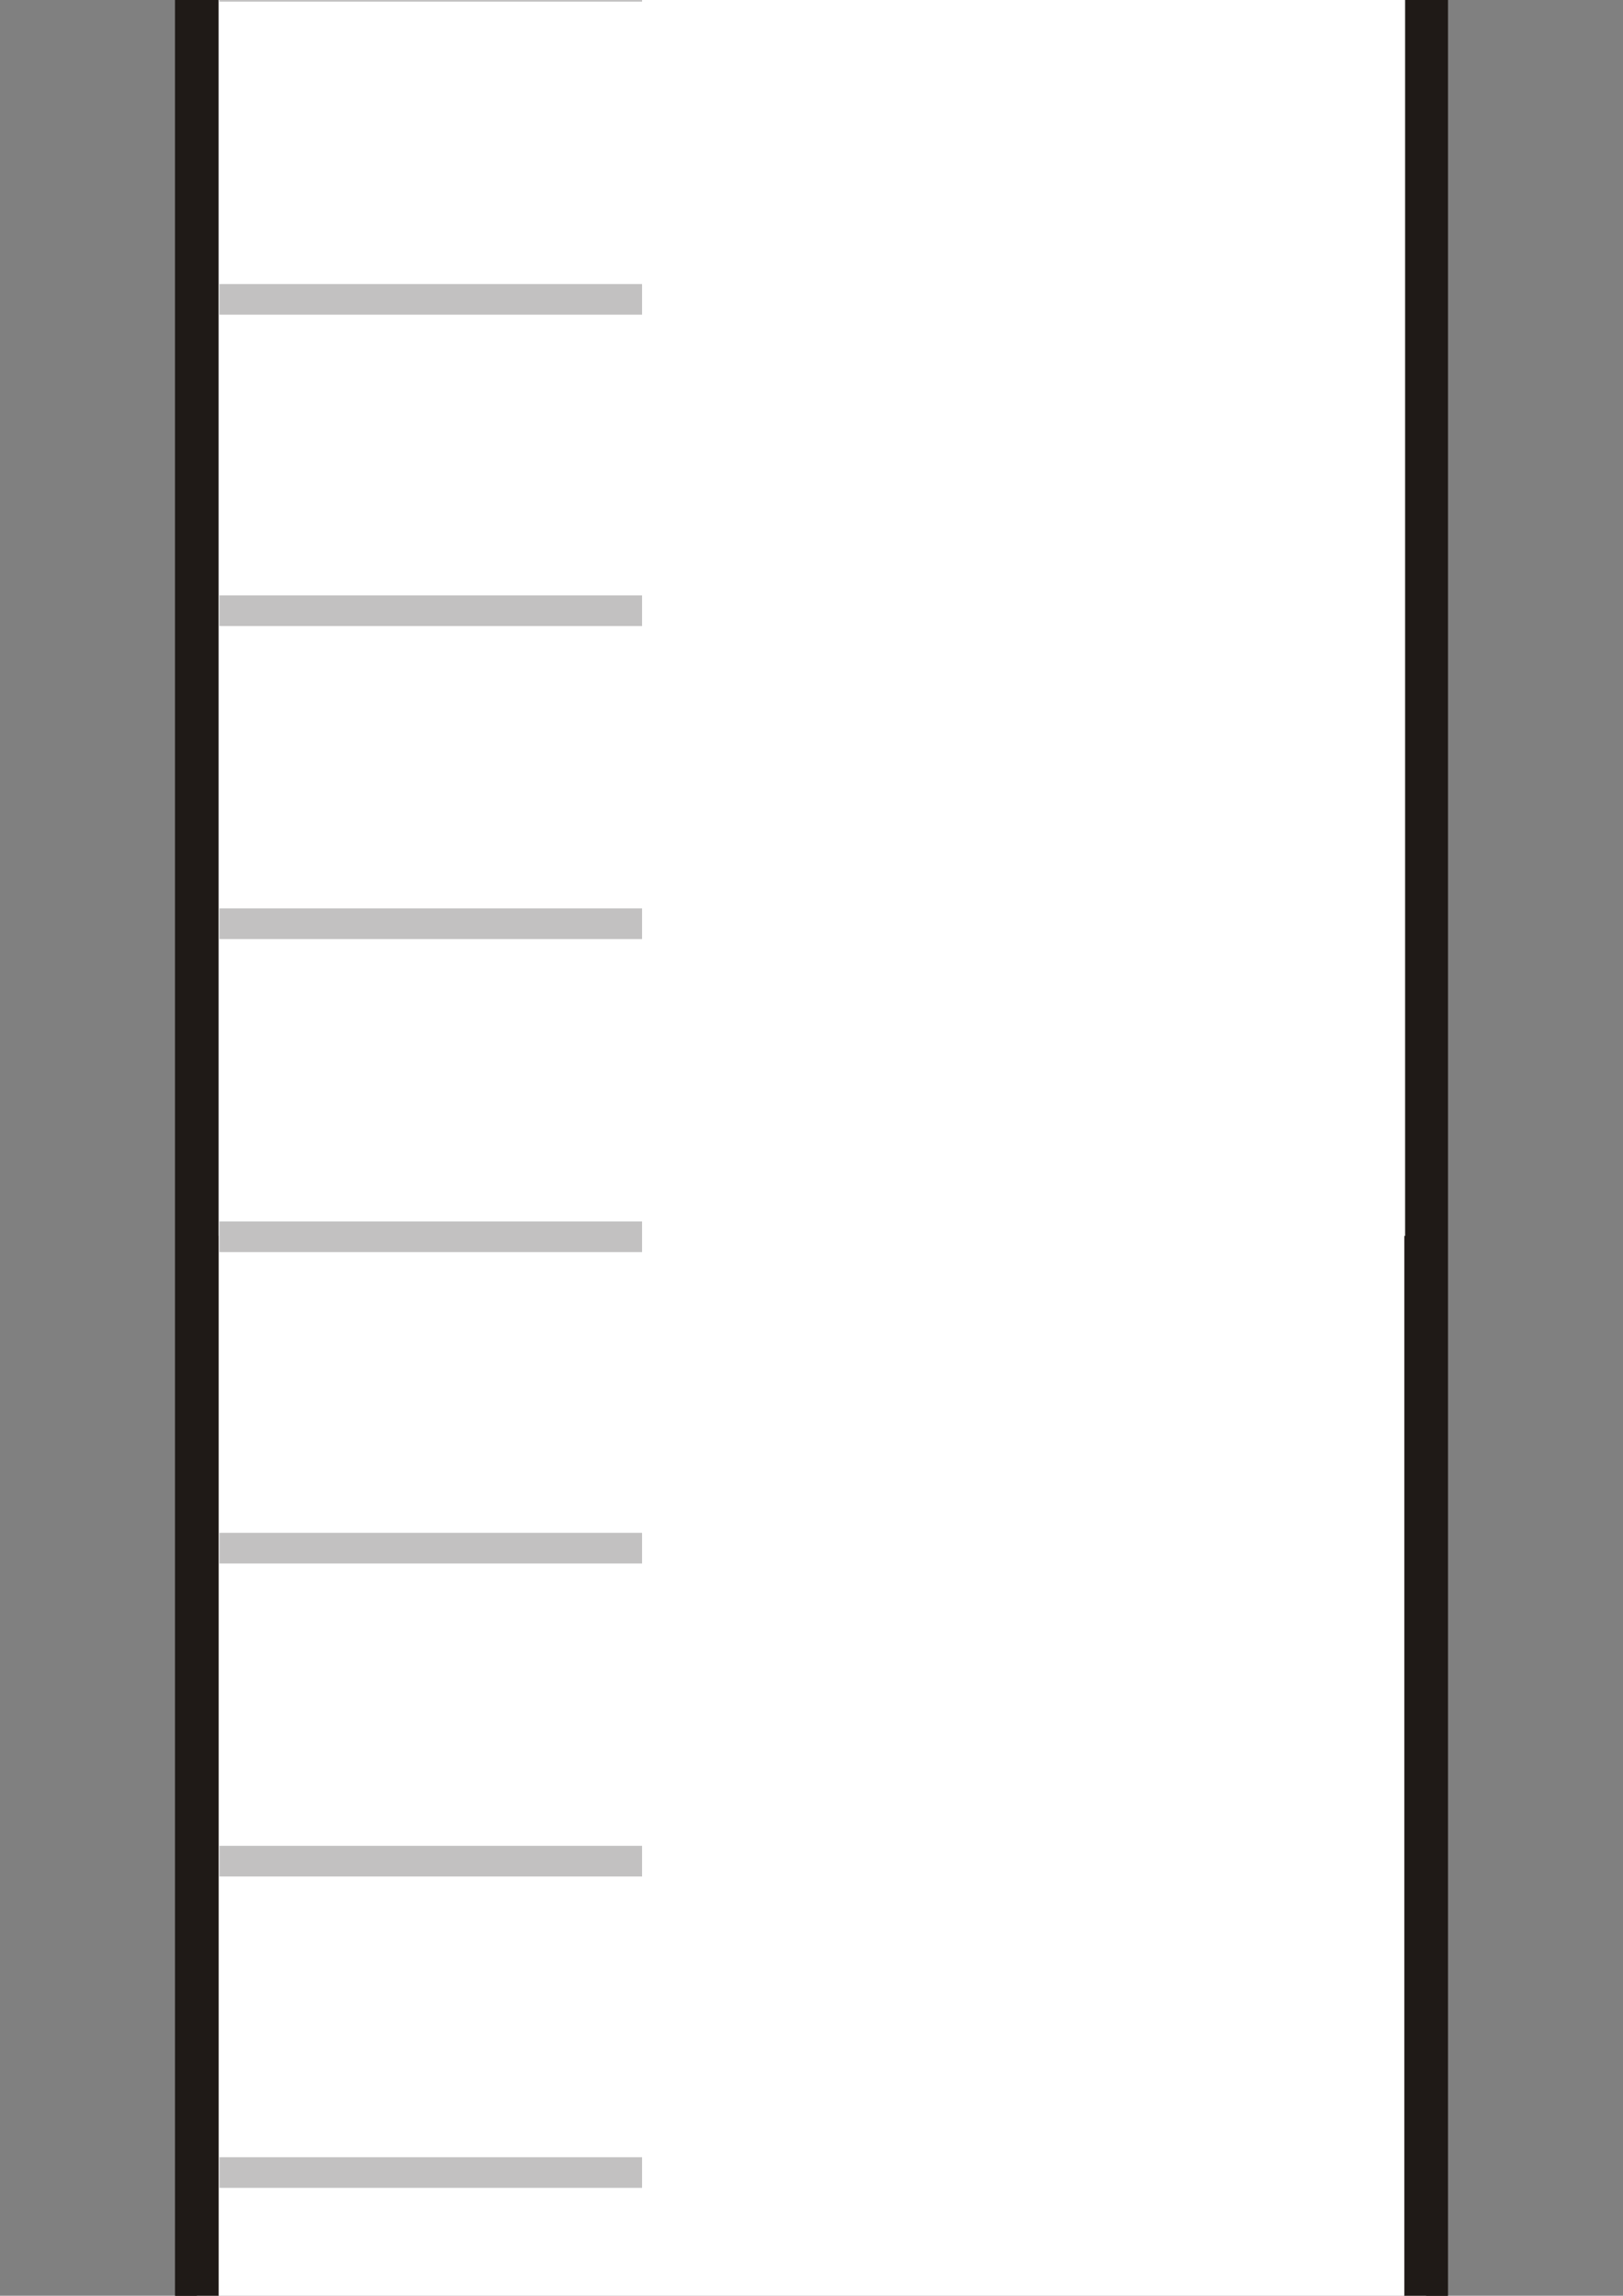
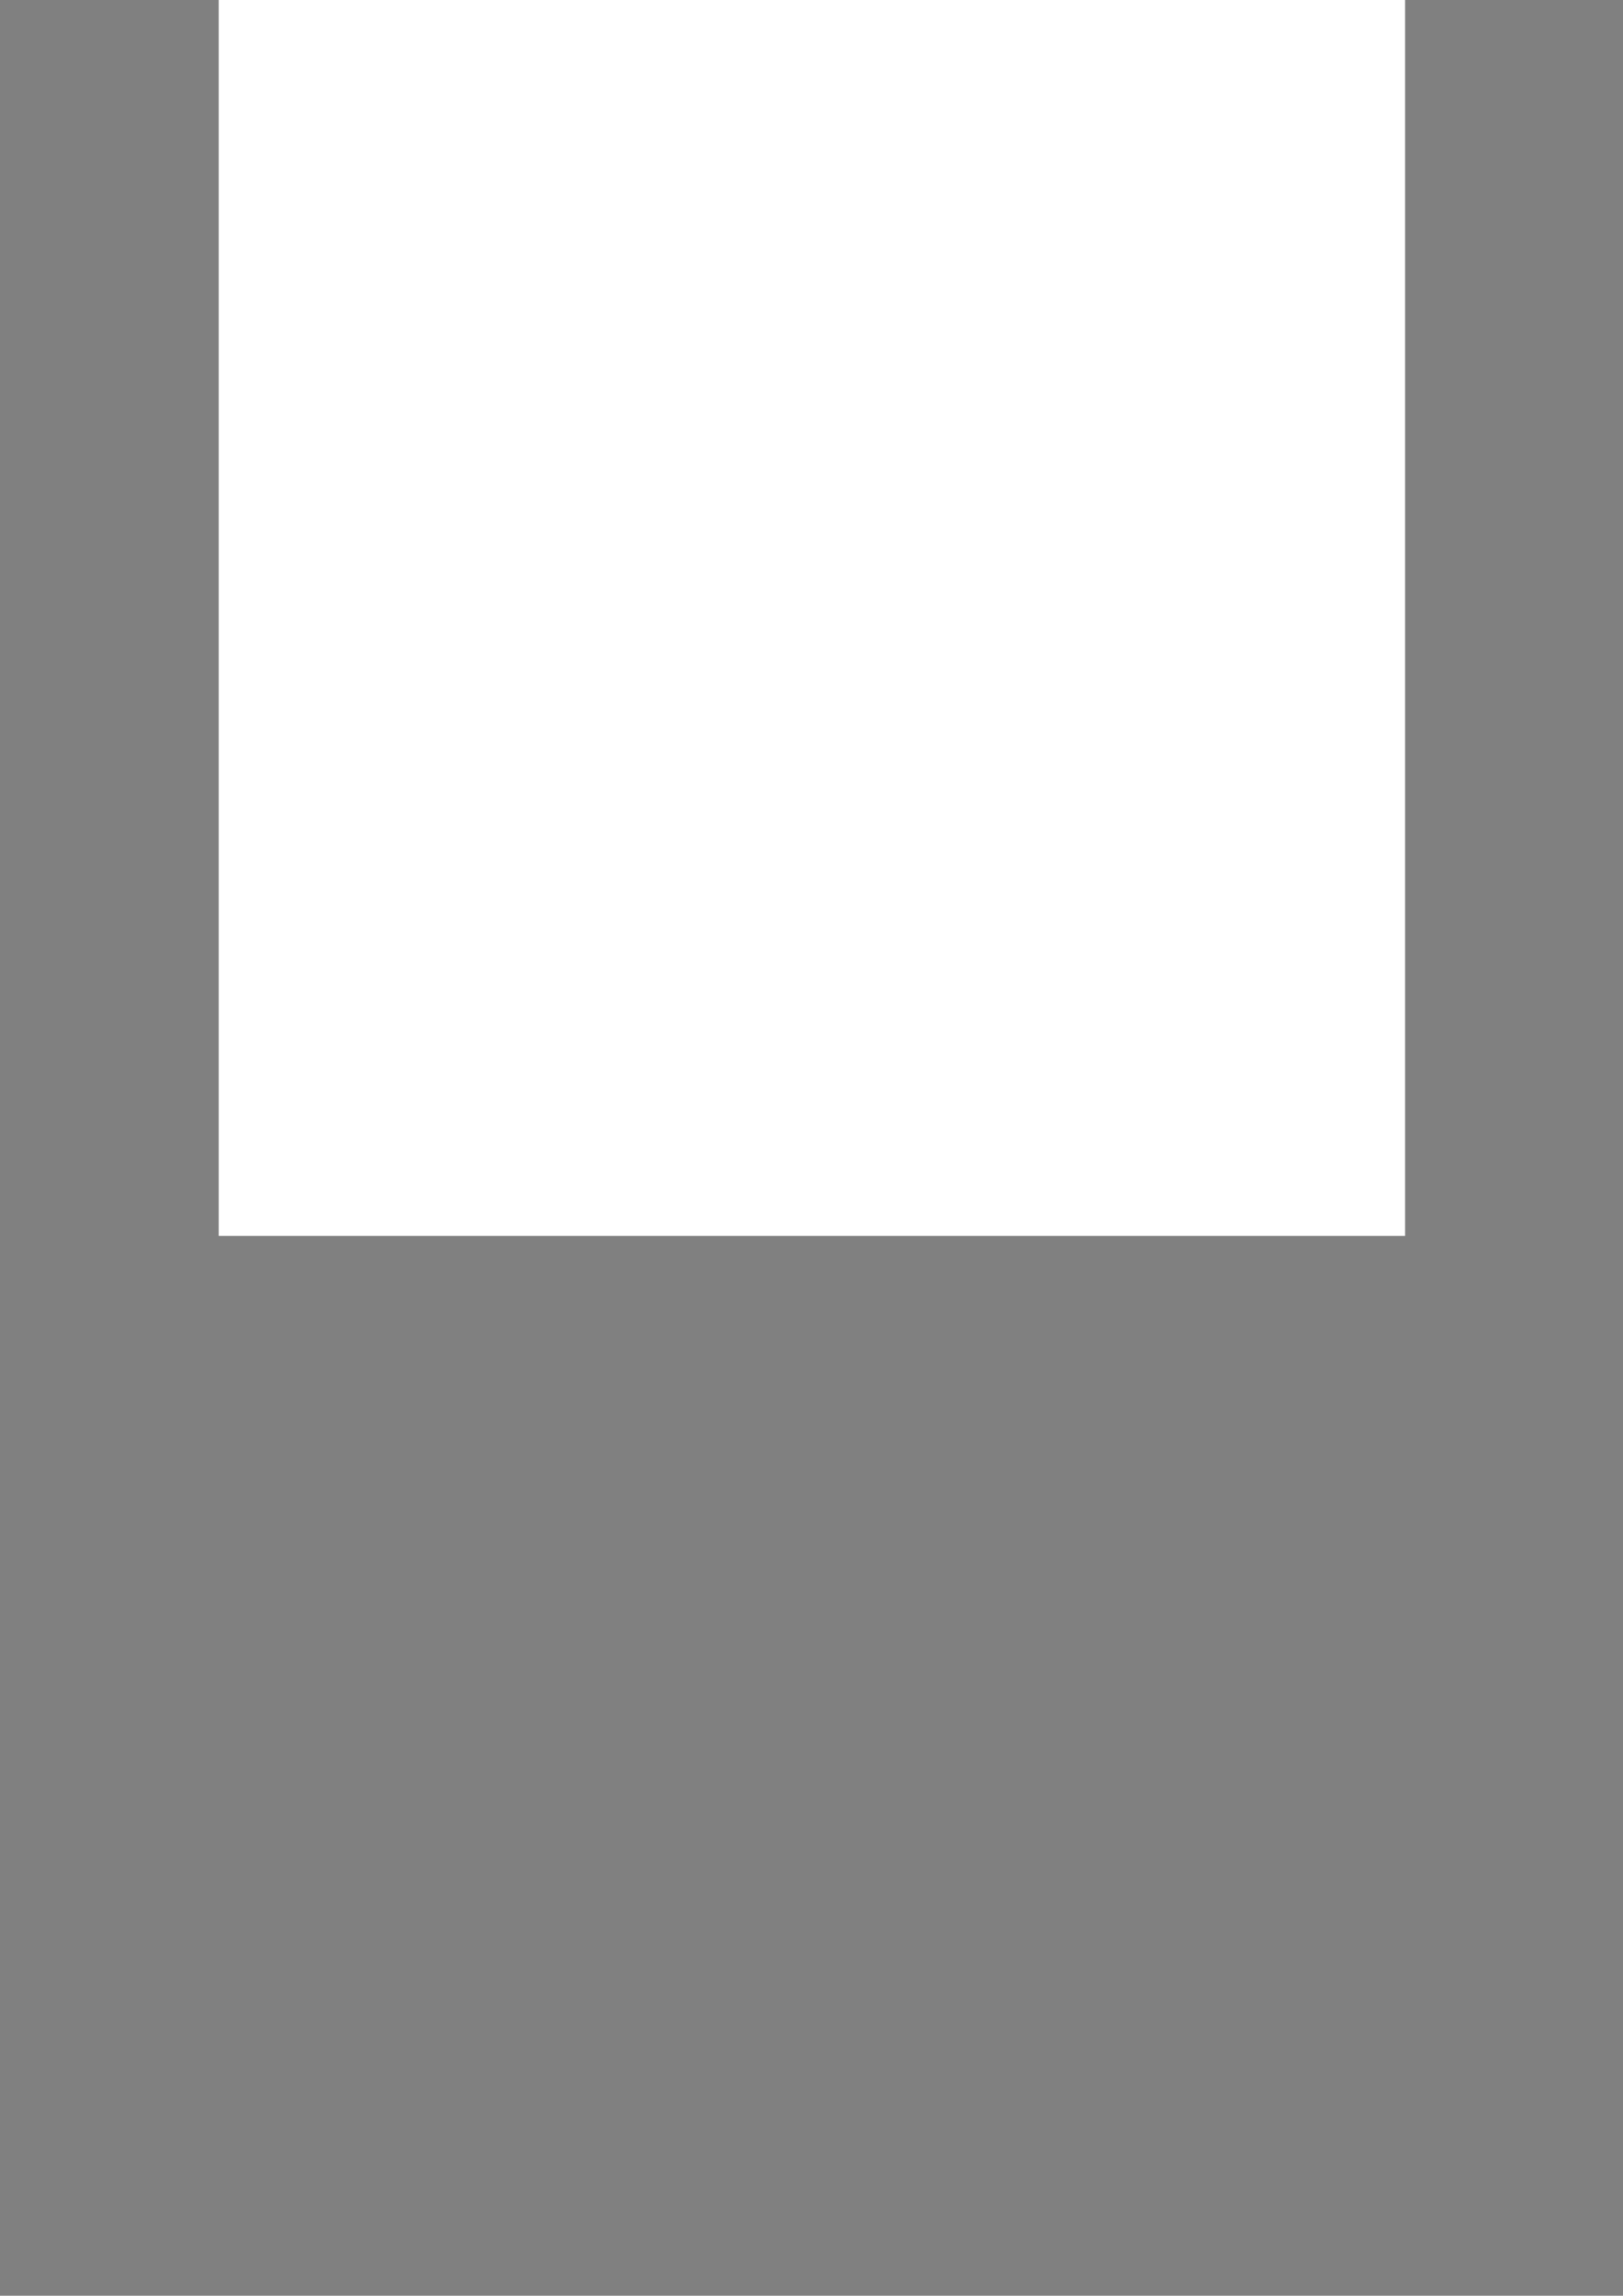
<svg xmlns="http://www.w3.org/2000/svg" xmlns:xlink="http://www.w3.org/1999/xlink" width="8000" height="11314">
  <rect width="100%" height="100%" fill="#808080" stroke="none" />
  <title>test tube with cap and sediment</title>
  <defs>
    <linearGradient gradientUnits="userSpaceOnUse" id="linearGradient11351" x1="3633" x2="4535" y1="7854" y2="7854">
      <stop id="stop11353" offset="0" stop-opacity="0.392" stop-color="#c8c8c8" />
      <stop id="stop11355" offset="0.302" stop-opacity="0.392" stop-color="#c8c8c8" />
      <stop id="stop11357" offset="0.6" stop-opacity="0.392" stop-color="#ffffff" />
      <stop id="stop11359" offset="0.902" stop-opacity="0.392" stop-color="#c8c8c8" />
      <stop id="stop11361" offset="1" stop-opacity="0.392" stop-color="#c8c8c8" />
    </linearGradient>
    <linearGradient id="linearGradient6266">
      <stop id="stop6268" offset="0" stop-color="#f0f0f0" />
      <stop id="stop6270" offset="1" stop-opacity="0" stop-color="#ffffff" />
    </linearGradient>
    <linearGradient id="linearGradient6272" x1="0.81" x2="-2.341" xlink:href="#linearGradient6266" y1="0.771" y2="0.519" />
    <linearGradient id="linearGradient9787">
      <stop id="stop9789" offset="0" stop-opacity="0.235" stop-color="#000000" />
      <stop id="stop9791" offset="1" stop-opacity="0" stop-color="#000000" />
    </linearGradient>
    <linearGradient gradientTransform="matrix(2.176,0,0,2.176,2995.791,-10399.05)" gradientUnits="userSpaceOnUse" id="linearGradient9793" x1="4552.617" x2="3308.119" xlink:href="#linearGradient9787" y1="8326.601" y2="8510.671" />.str0 {stroke:#C2C1C1;stroke-width:19}
    .str1 {stroke:#1F1A17;stroke-width:27;stroke-linecap:round;stroke-linejoin:round}
    .fil1 {fill:none}
    .fil3 {fill:#1F1A17}
    .fil4 {fill:#BB825B}
    .fil0 {fill:url(#id0)}
    .fil2 {fill:url(#id1)}
  <linearGradient gradientUnits="userSpaceOnUse" id="id0" x1="4084" x2="4084" y1="8375" y2="10494">
      <stop id="stop9" offset="0" stop-color="#75C5F0" />
      <stop id="stop11" offset="0.749" stop-opacity="0.268" stop-color="#89cbff" />
      <stop id="stop13" offset="1" stop-opacity="0" stop-color="#ffffff" />
    </linearGradient>
    <linearGradient gradientUnits="userSpaceOnUse" id="id1" x1="3633" x2="4535" y1="7854" y2="7854">
      <stop id="stop16" offset="0" stop-color="#E77844" />
      <stop id="stop18" offset="0.302" stop-color="#E77844" />
      <stop id="stop20" offset="0.6" stop-color="#FEEEE4" />
      <stop id="stop22" offset="0.902" stop-color="#E77844" />
      <stop id="stop24" offset="1" stop-color="#E77844" />
    </linearGradient>
    <linearGradient gradientTransform="matrix(7.951,0,0,7.951,-28534.12,-66860.56)" gradientUnits="userSpaceOnUse" id="linearGradient1331" x1="4084" x2="4084" xlink:href="#id0" y1="8375" y2="10494" />
    <linearGradient gradientUnits="userSpaceOnUse" id="linearGradient3990" x1="3633" x2="4535" xlink:href="#id1" y1="7854" y2="7854" />
    <linearGradient gradientTransform="matrix(7.951,0,0,7.951,-28534.12,-66860.56)" gradientUnits="userSpaceOnUse" id="linearGradient3994" x1="3633" x2="4535" xlink:href="#id1" y1="7854" y2="7854" />
    <linearGradient gradientTransform="matrix(7.951,0,0,7.951,-28534.12,-66860.56)" gradientUnits="userSpaceOnUse" id="linearGradient4005" x1="4084" x2="4084" xlink:href="#id0" y1="8375" y2="10494" />
    <linearGradient gradientTransform="matrix(7.951,0,0,7.951,-28534.12,-66860.56)" gradientUnits="userSpaceOnUse" id="linearGradient4007" x1="3633" x2="4535" xlink:href="#id1" y1="7854" y2="7854" />
    <linearGradient id="linearGradient17815" x1="-0" x2="1" xlink:href="#id1" y1="0.501" y2="0.501" />
    <linearGradient id="linearGradient17820" x1="0.5" x2="0.5" xlink:href="#id0" y1="-0.087" y2="1" />
    <linearGradient id="linearGradient11349" x1="-0.018" x2="1.018" xlink:href="#linearGradient11351" y1="0.5" y2="0.5" />
    <pattern id="gridpattern" patternUnits="userSpaceOnUse" x="0" y="0" width="100" height="100">
      <image id="svg_3" x="0" y="0" width="100" height="100" />
    </pattern>
  </defs>
  <g>
    <title>Layer 1</title>
-     <path class="fil0" d="m7029.473,14507.609l-2464.925,2472.877l-1129.095,0l-2464.925,-2472.877l0,-13032.3l6058.945,0l0,13032.3l0,0z" id="path27" fill="url(#linearGradient17820)" />
-     <path class="fil1 str1" d="m7029.488,14507.609c0,341.908 -1534.615,2210.48 -2464.925,3093.084c-286.25,262.395 -842.846,278.297 -1137.046,0c-938.262,-874.65 -2464.925,-2751.176 -2456.974,-3093.084l0,-18168.887l6058.946,0l0,18168.887l-0,0z" id="path31" stroke-linejoin="round" stroke-linecap="round" stroke-width="214.687" stroke="#1f1a17" fill="url(#linearGradient11349)" />
-     <path class="fil1 str1" d="m7029.5,14695.3c0,329.2 -1534.6,2128.101 -2464.9,2977.8c-286.3,252.701 -842.899,268 -1137.1,0c-938.2,-842 -2464.9,-2648.6 -2457,-2977.8l0,-17491.689l6059,0l0,17491.689z" stroke-linejoin="round" stroke-linecap="round" stroke-width="214.687" stroke="#1f1a17" fill="#ffffff" id="svg_1" />
    <rect fill="#ffffff" stroke-width="214.687" stroke-dasharray="null" stroke-linejoin="round" stroke-linecap="round" x="1077.999" y="-3561" width="5848.001" height="9652" id="svg_2" />
-     <path class="fil1 str0" d="m1081.612,-67.257l2083.259,0m-2083.259,1542.566l2083.259,0m-2083.259,1534.615l2083.259,0m-2083.259,1542.566l2083.259,0m-2083.259,1542.566l2083.259,0m-2083.259,1534.615l2083.259,0m-2083.259,1542.566l2083.259,0m-2083.259,1534.615l2083.259,0m-2083.259,1542.566l2083.259,0m-2083.259,1534.615l2083.259,0m-2083.259,-15385.905l2083.259,0" id="path29" stroke-width="151.076" stroke="#c2c1c1" fill="none" />
-     <circle fill="#7ab4ef" stroke-width="214.687" stroke-dasharray="null" stroke-linejoin="round" stroke-linecap="round" cx="4000" cy="17261" r="529.352" id="svg_4" />
  </g>
</svg>